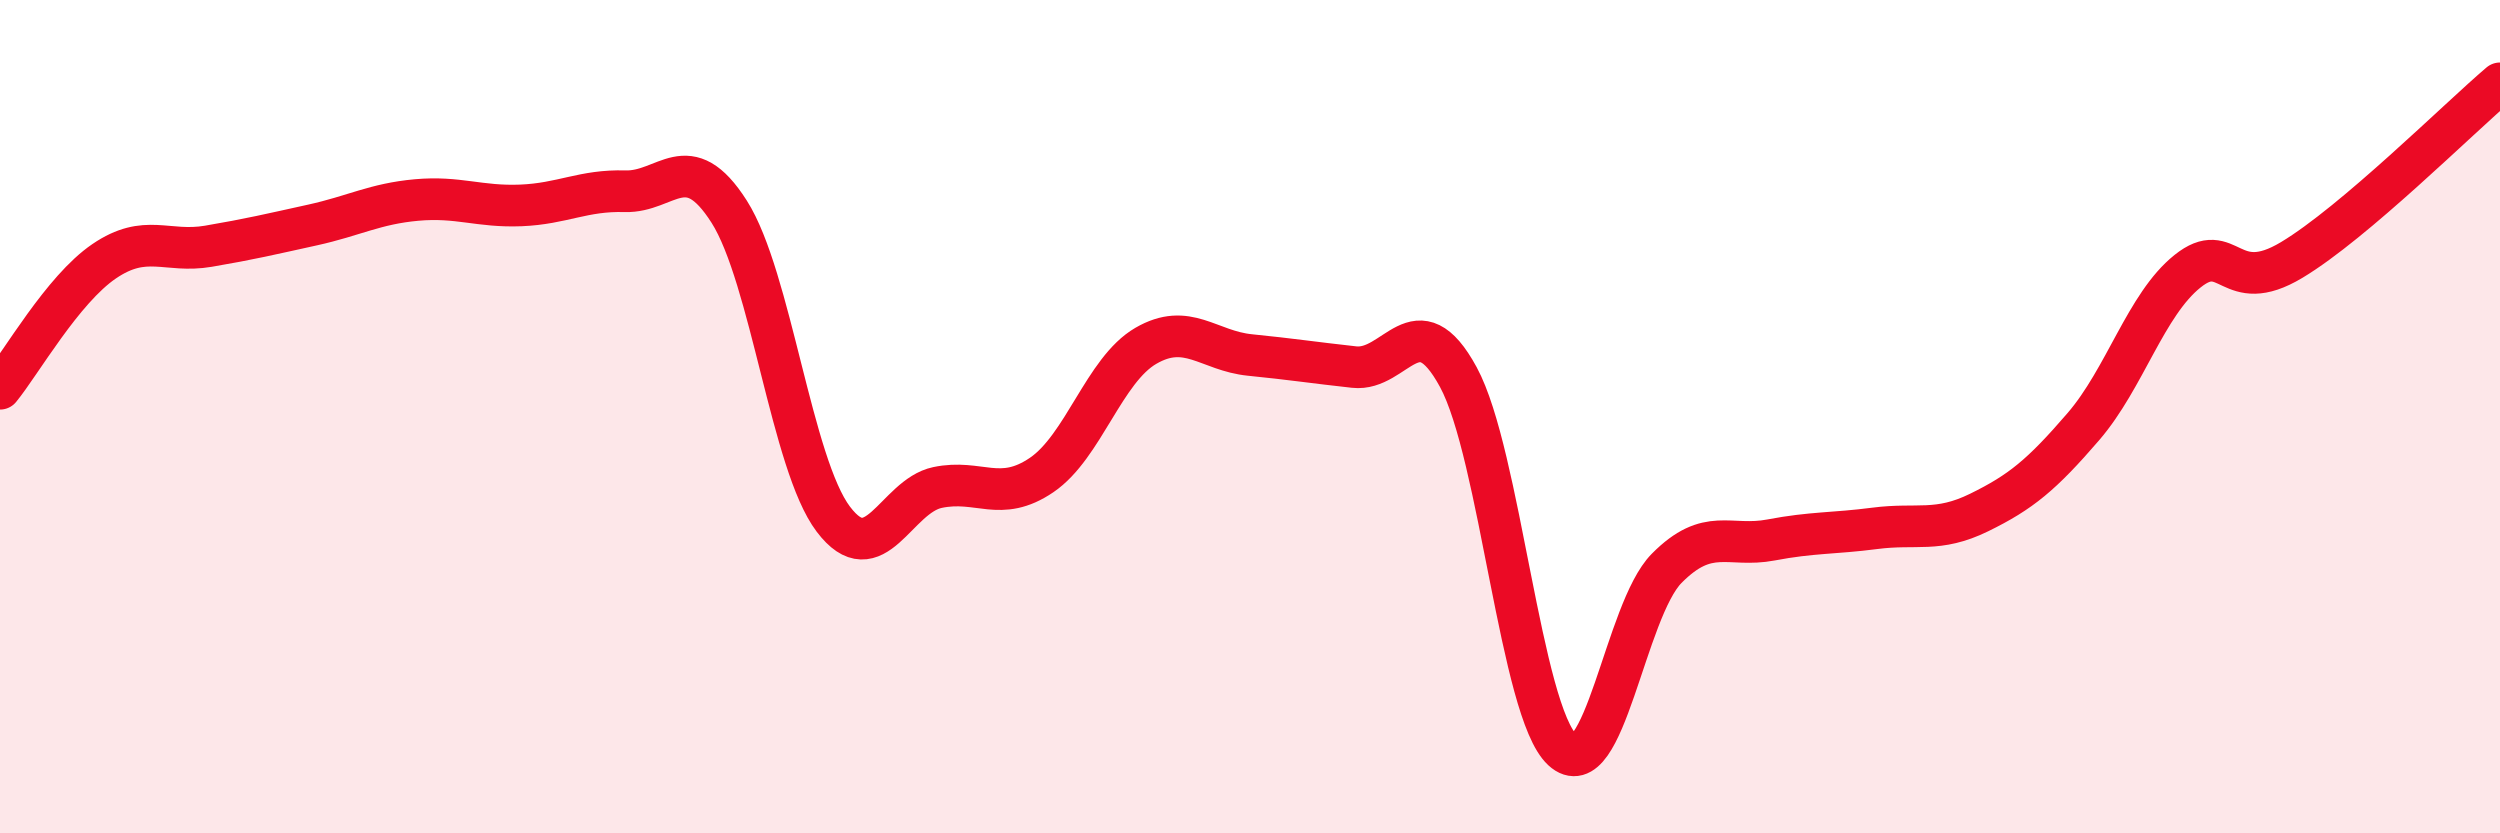
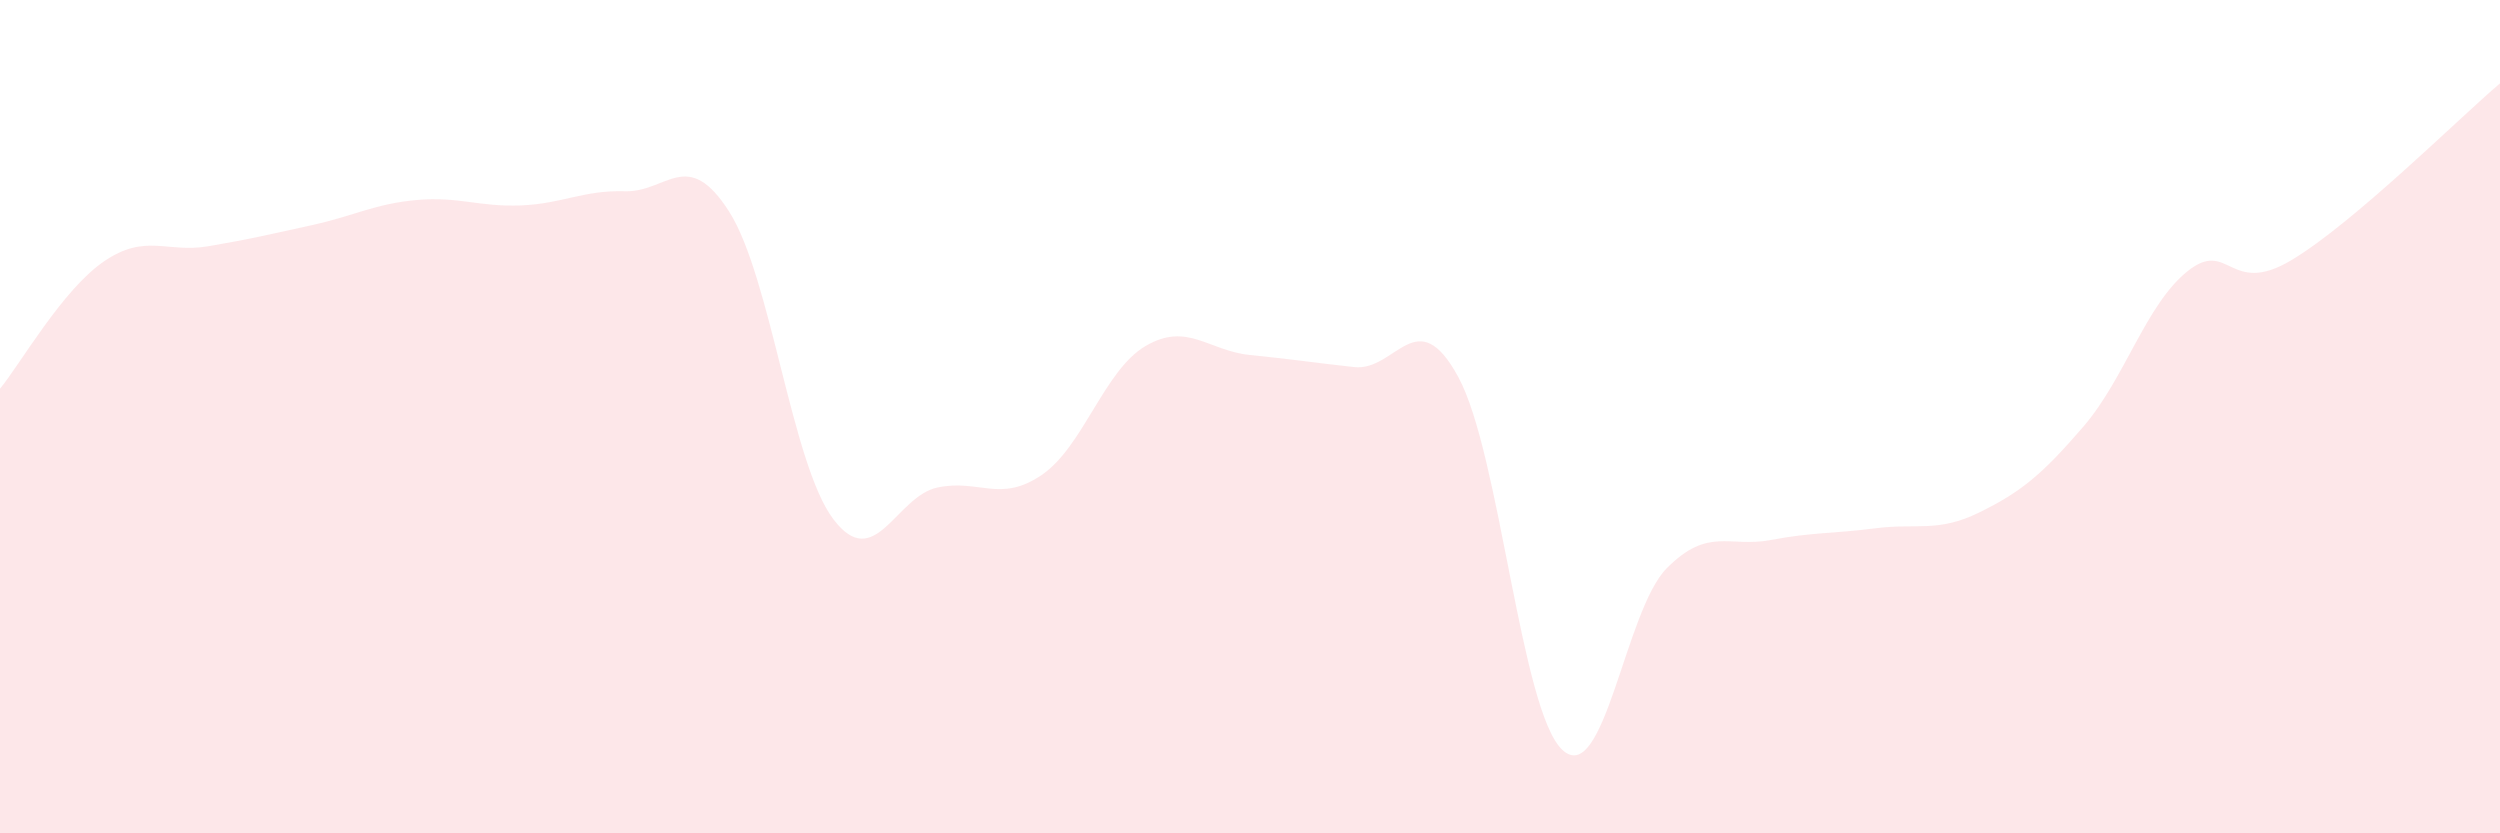
<svg xmlns="http://www.w3.org/2000/svg" width="60" height="20" viewBox="0 0 60 20">
  <path d="M 0,9.33 C 0.5,8.72 1.5,6.95 2.5,6.27 C 3.5,5.59 4,6.08 5,5.91 C 6,5.74 6.5,5.62 7.5,5.4 C 8.5,5.18 9,4.89 10,4.8 C 11,4.71 11.5,4.97 12.5,4.93 C 13.5,4.89 14,4.56 15,4.59 C 16,4.62 16.5,3.51 17.5,5.08 C 18.5,6.65 19,11.14 20,12.46 C 21,13.78 21.5,11.91 22.5,11.7 C 23.5,11.49 24,12.08 25,11.4 C 26,10.72 26.5,8.88 27.5,8.3 C 28.5,7.72 29,8.42 30,8.52 C 31,8.62 31.5,8.7 32.5,8.81 C 33.5,8.92 34,7.21 35,9.05 C 36,10.89 36.5,17.08 37.5,18 C 38.5,18.92 39,14.65 40,13.64 C 41,12.63 41.5,13.15 42.5,12.96 C 43.5,12.77 44,12.81 45,12.68 C 46,12.55 46.5,12.79 47.5,12.3 C 48.5,11.81 49,11.4 50,10.24 C 51,9.08 51.5,7.31 52.5,6.51 C 53.5,5.71 53.5,7.14 55,6.24 C 56.5,5.34 59,2.85 60,2L60 20L0 20Z" fill="#EB0A25" opacity="0.1" stroke-linecap="round" stroke-linejoin="round" />
-   <path d="M 0,9.33 C 0.5,8.72 1.5,6.95 2.5,6.27 C 3.5,5.59 4,6.08 5,5.91 C 6,5.74 6.5,5.62 7.5,5.4 C 8.5,5.18 9,4.89 10,4.8 C 11,4.71 11.5,4.97 12.5,4.93 C 13.5,4.89 14,4.56 15,4.59 C 16,4.62 16.5,3.51 17.5,5.08 C 18.5,6.65 19,11.14 20,12.46 C 21,13.78 21.5,11.91 22.5,11.7 C 23.5,11.49 24,12.08 25,11.4 C 26,10.72 26.5,8.88 27.5,8.3 C 28.5,7.72 29,8.42 30,8.52 C 31,8.62 31.5,8.7 32.5,8.81 C 33.5,8.92 34,7.21 35,9.05 C 36,10.89 36.5,17.08 37.5,18 C 38.5,18.92 39,14.65 40,13.64 C 41,12.63 41.5,13.15 42.5,12.96 C 43.5,12.77 44,12.81 45,12.68 C 46,12.55 46.5,12.79 47.5,12.3 C 48.5,11.81 49,11.4 50,10.24 C 51,9.08 51.5,7.31 52.5,6.51 C 53.5,5.71 53.5,7.14 55,6.24 C 56.5,5.34 59,2.85 60,2" stroke="#EB0A25" stroke-width="1" fill="none" stroke-linecap="round" stroke-linejoin="round" />
</svg>